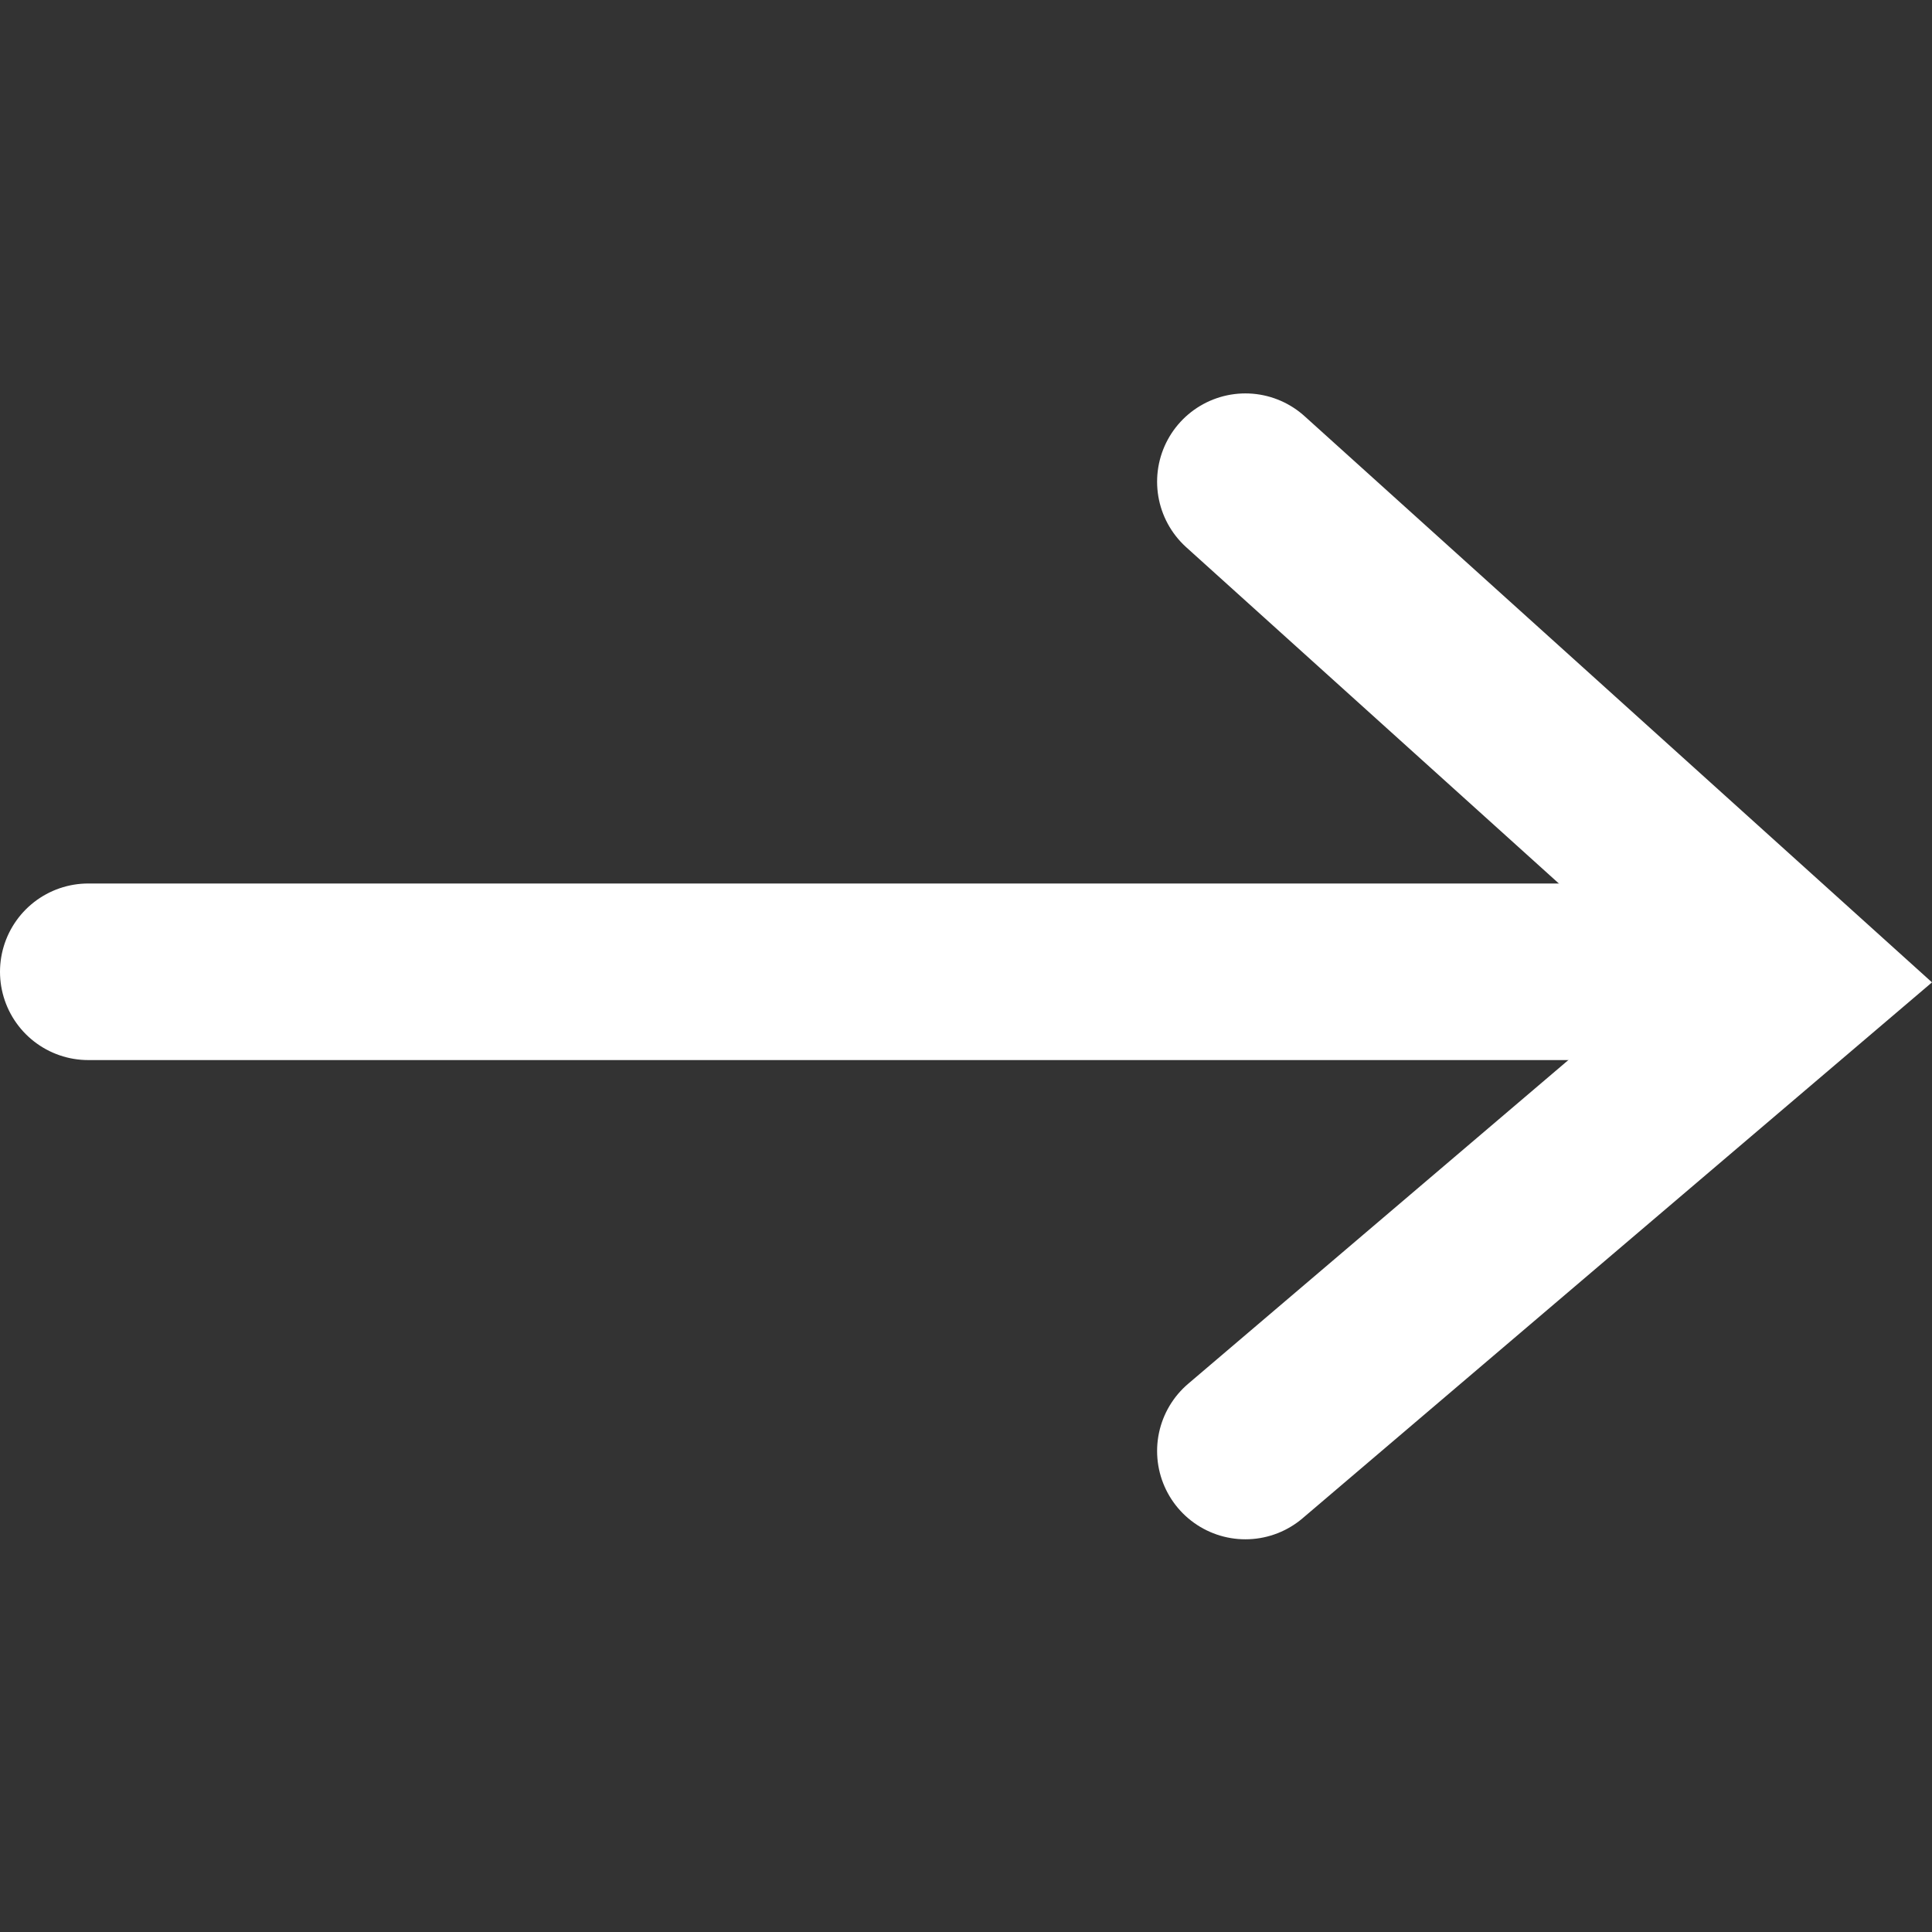
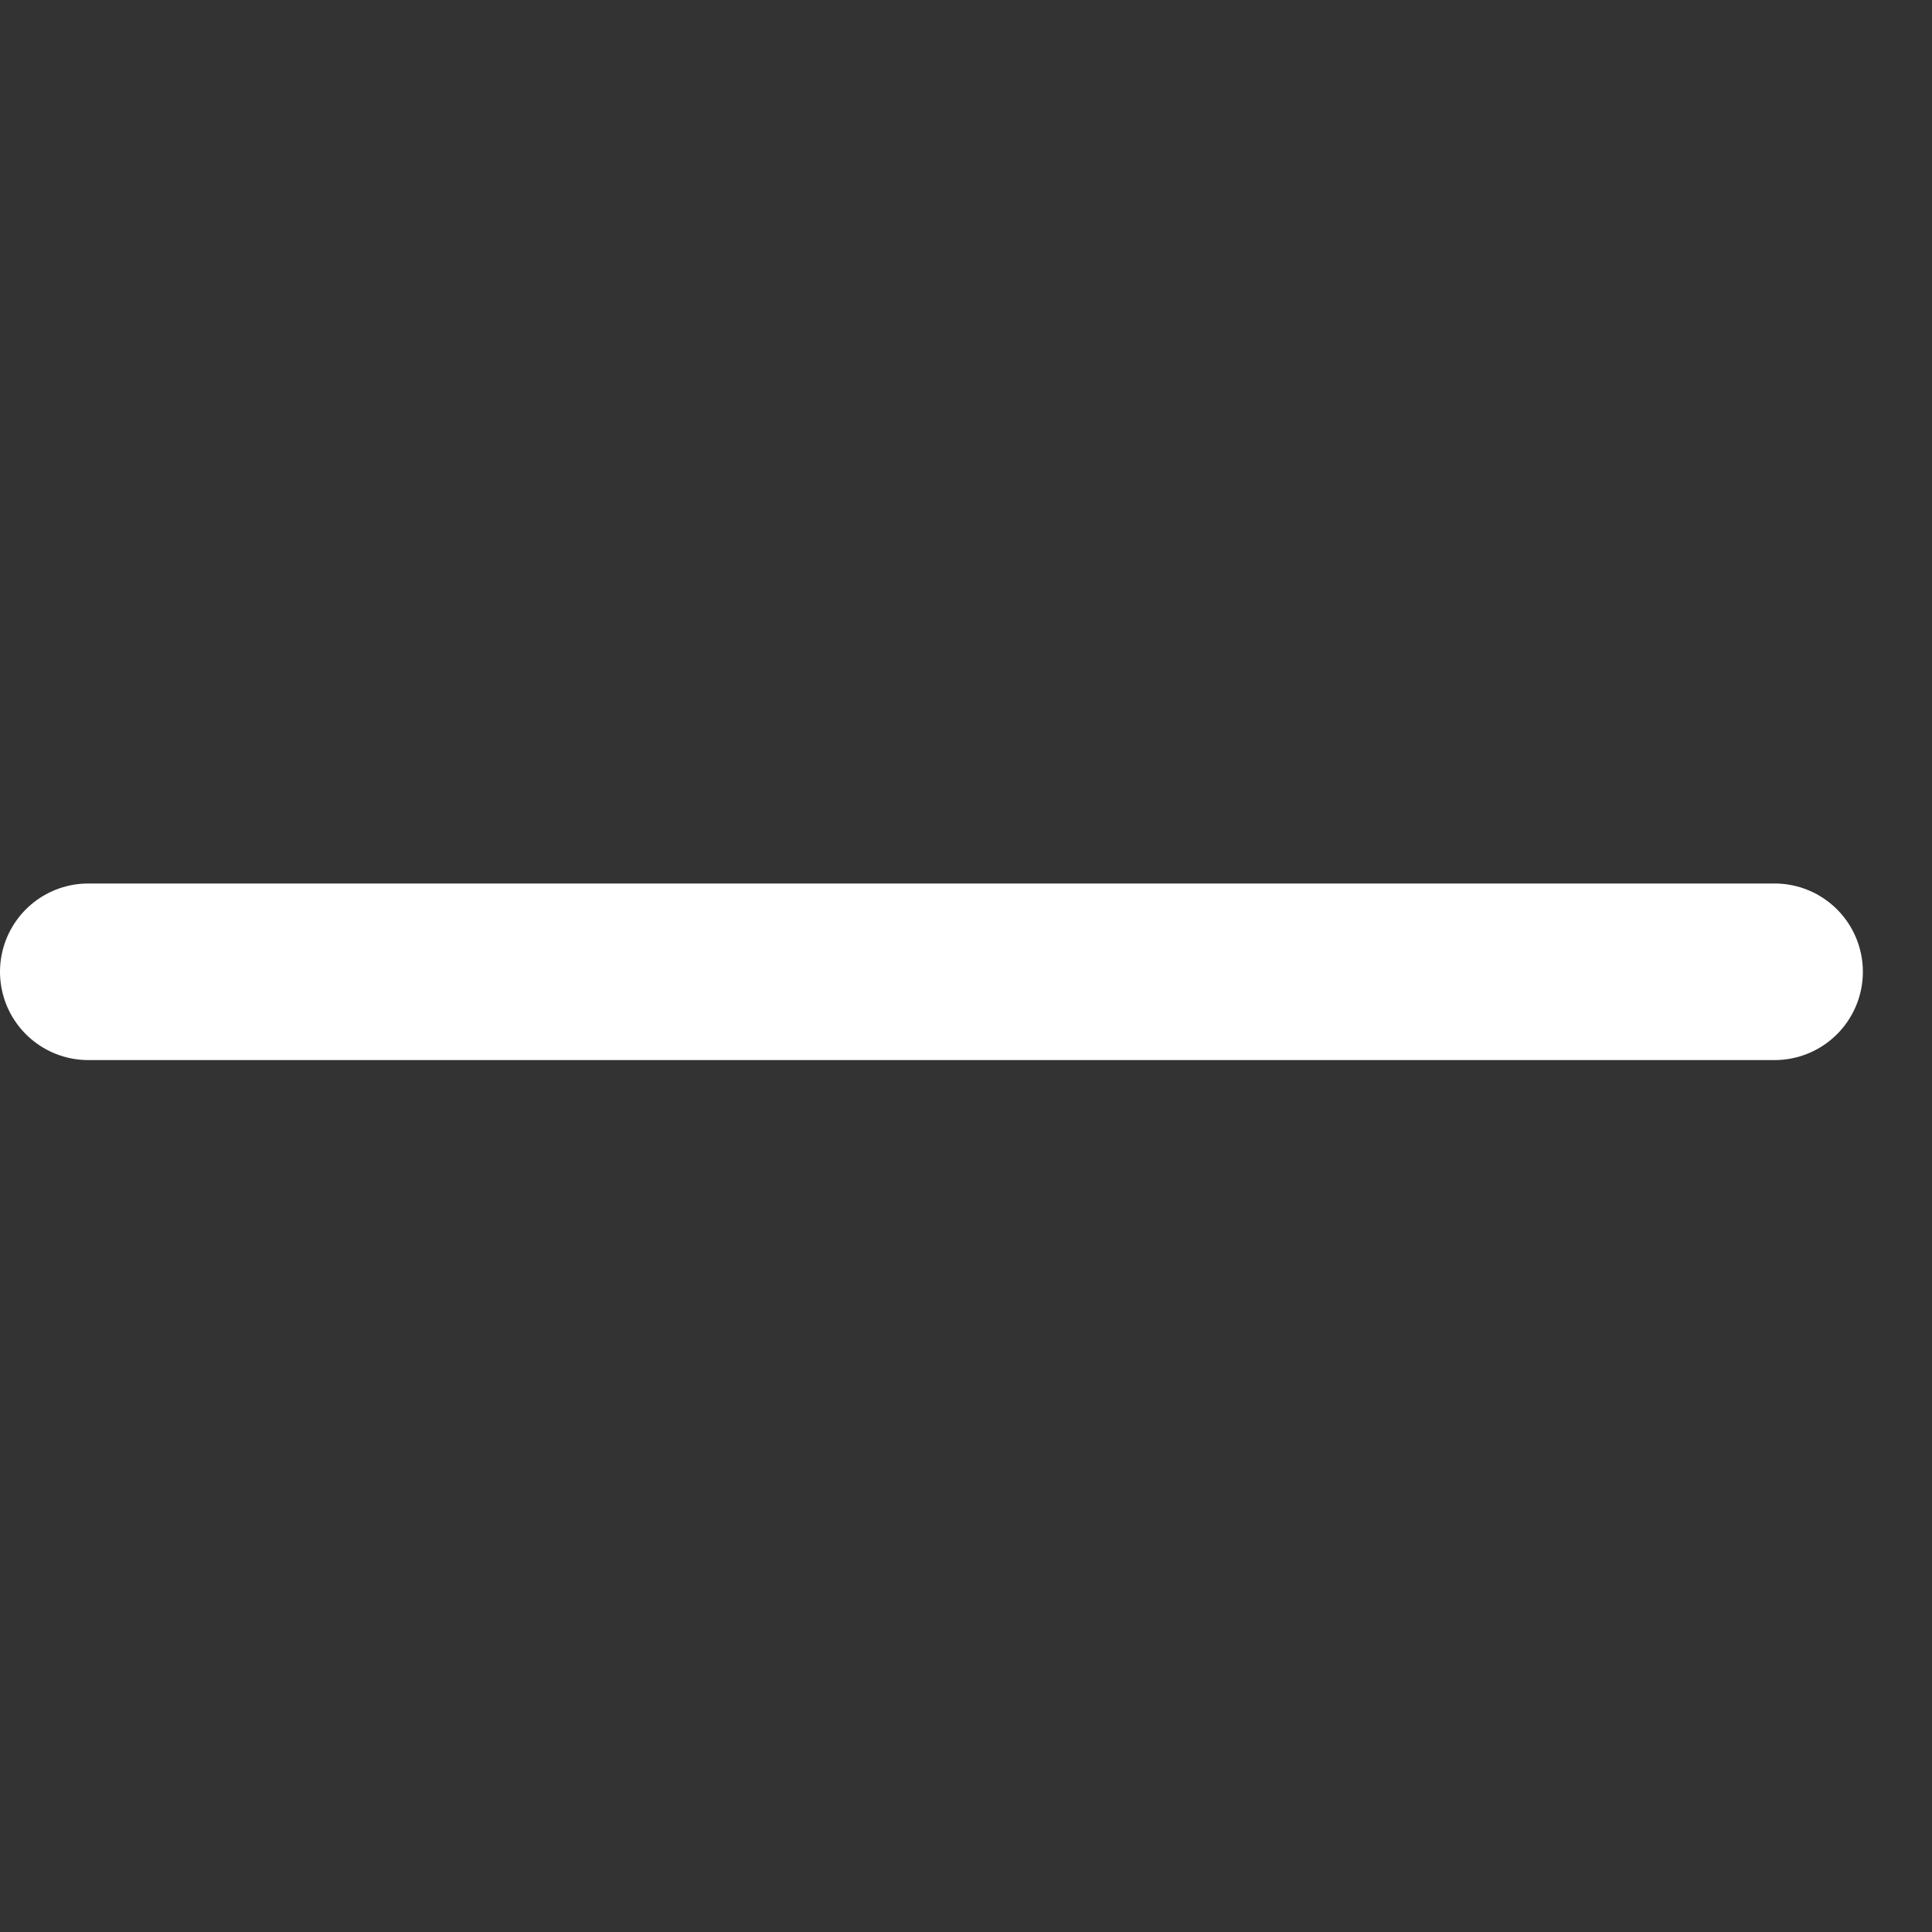
<svg xmlns="http://www.w3.org/2000/svg" width="288" height="288">
  <rect width="100%" height="100%" fill="#333333" stroke="none" />
  <svg width="288" height="288" viewBox="0 0 288 288">
    <svg width="288" height="288" viewBox="0 0 21.883 13.801">
      <g class="color000 svgShape" transform="translate(-2.369 1.412)">
        <path fill="none" stroke="#fff" stroke-linecap="round" stroke-width="2" d="M1429.321,386.442h19.1" class="colorStroke4071a2 svgStroke colorStroke50a9c0" data-name="Path 1" transform="translate(-1425.952 -380.888)" />
-         <path fill="none" stroke="#fff" stroke-linecap="round" stroke-width="2" d="M1487.983,368.5l6.26,5.649-6.26,5.33" class="colorStroke4071a2 svgStroke colorStroke50a9c0" data-name="Path 2" transform="translate(-1471.508 -368.497)" />
      </g>
    </svg>
  </svg>
</svg>